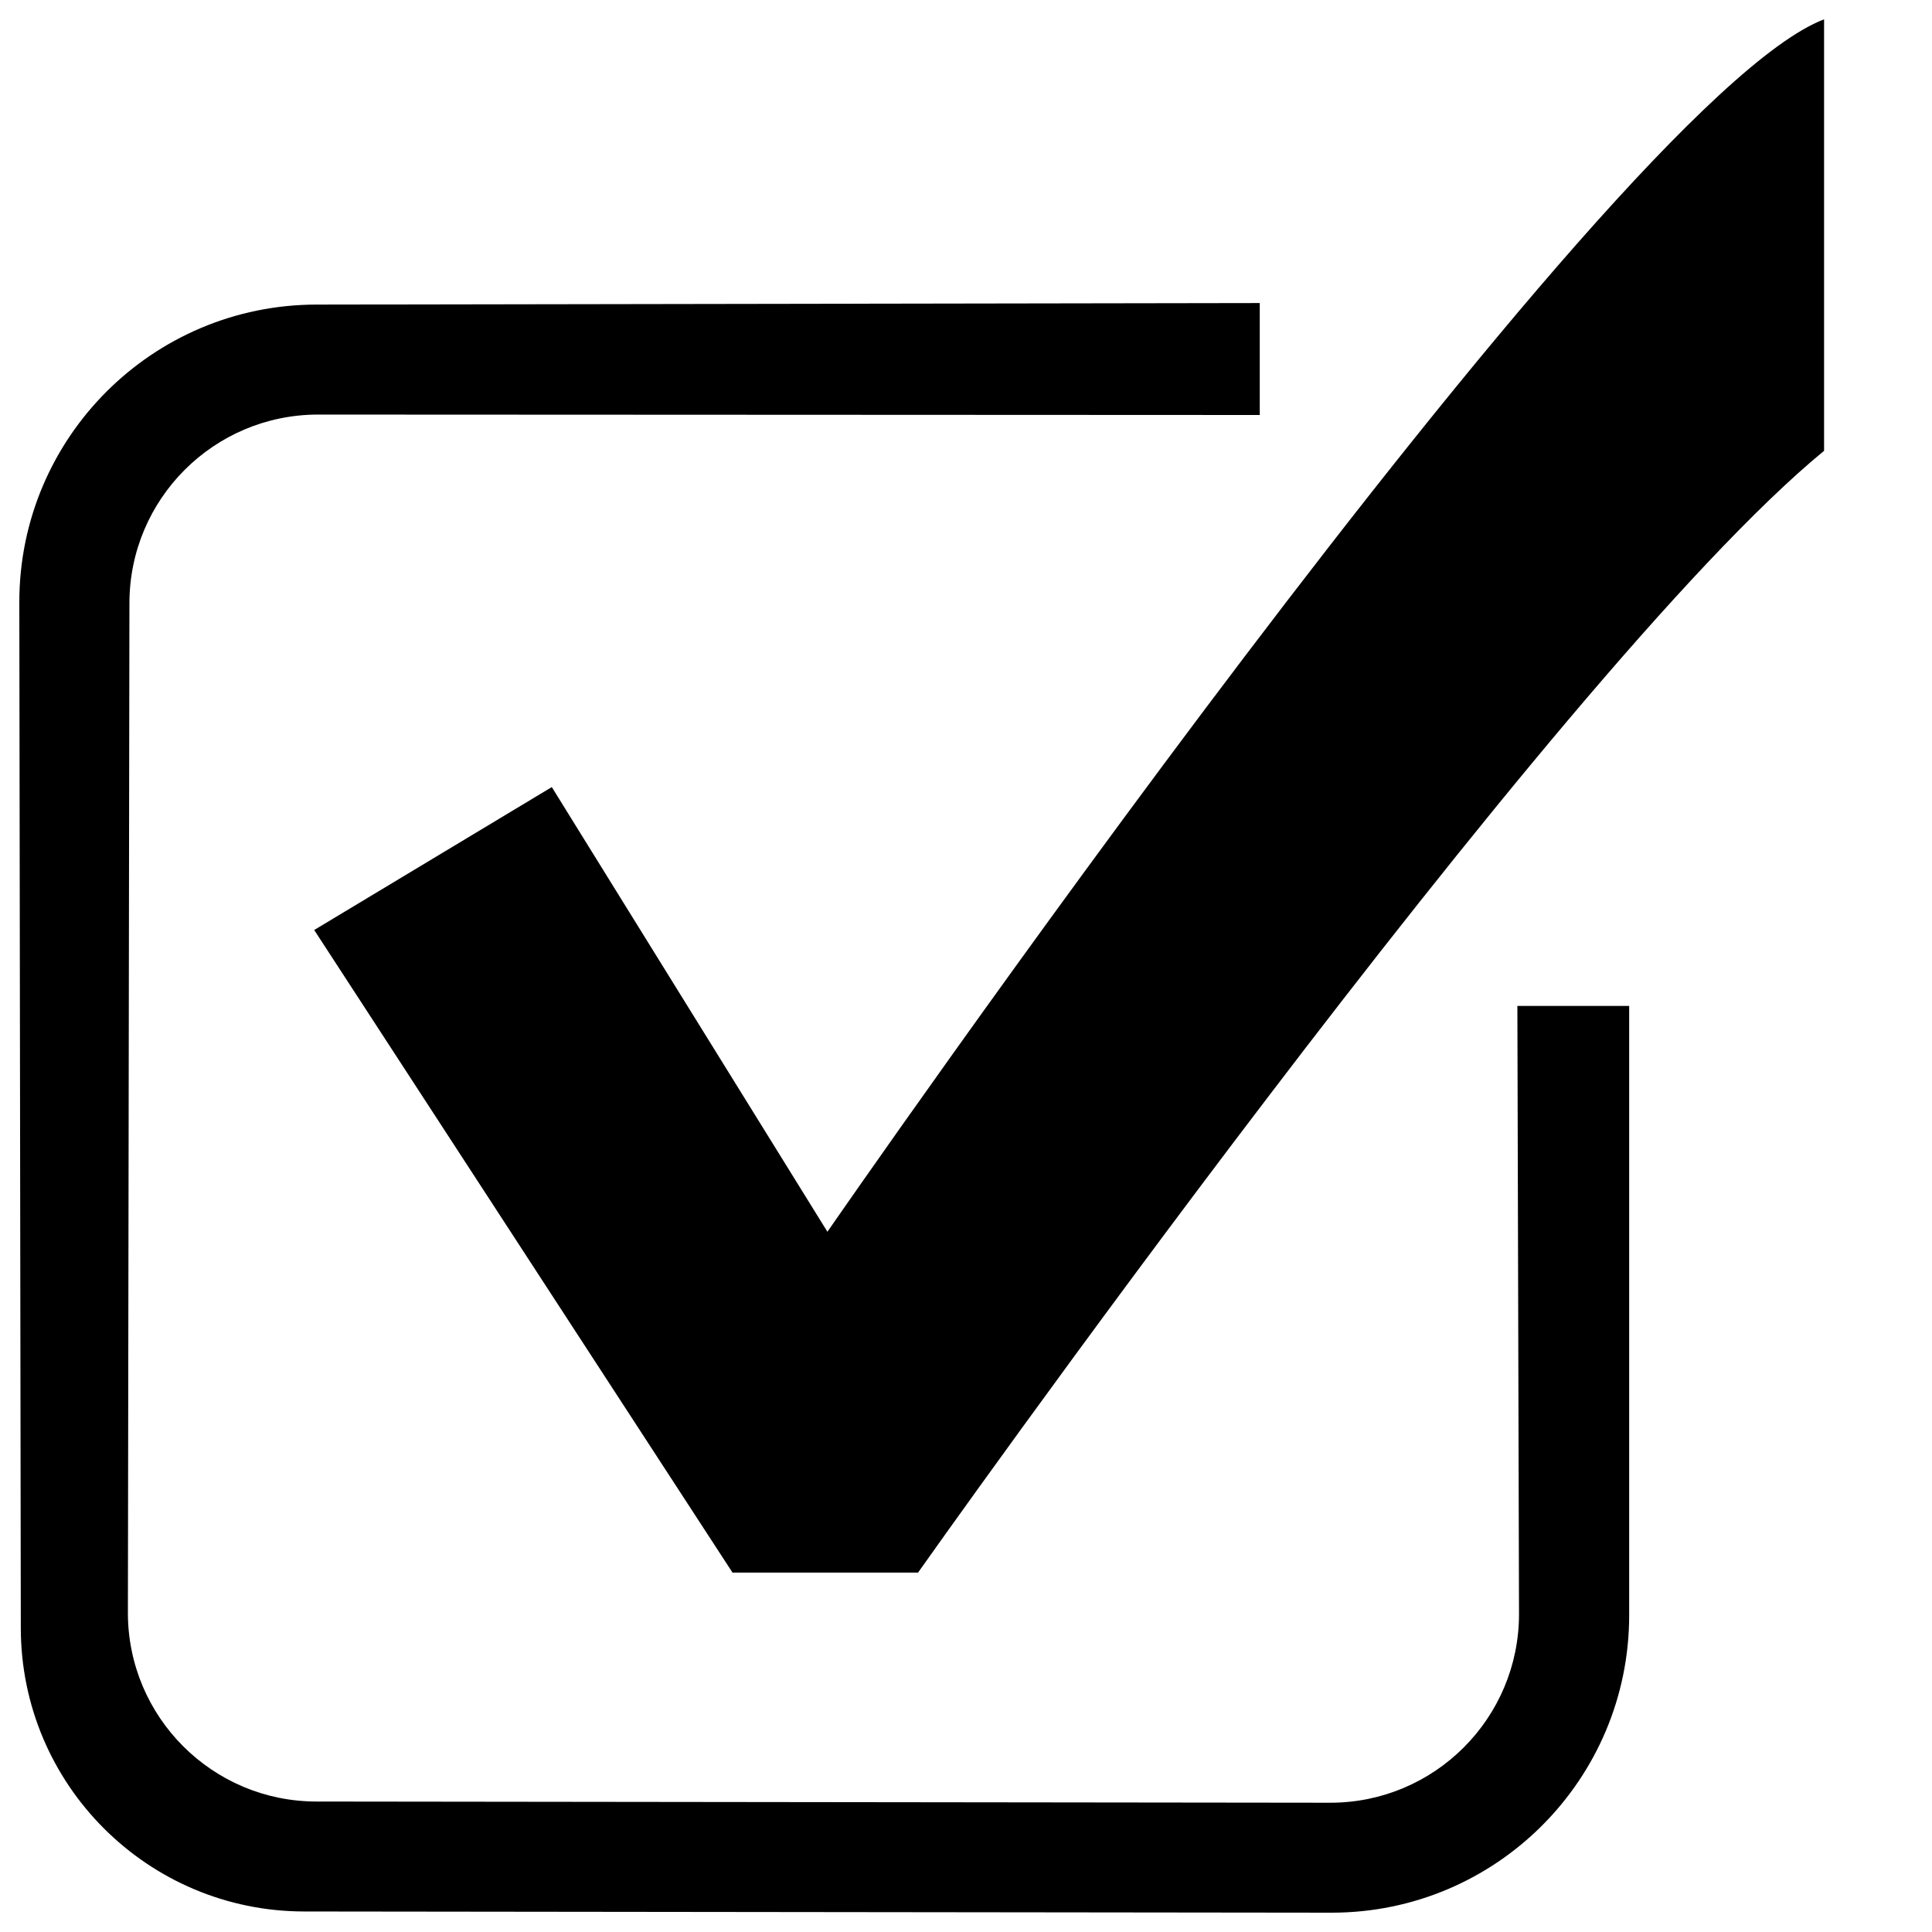
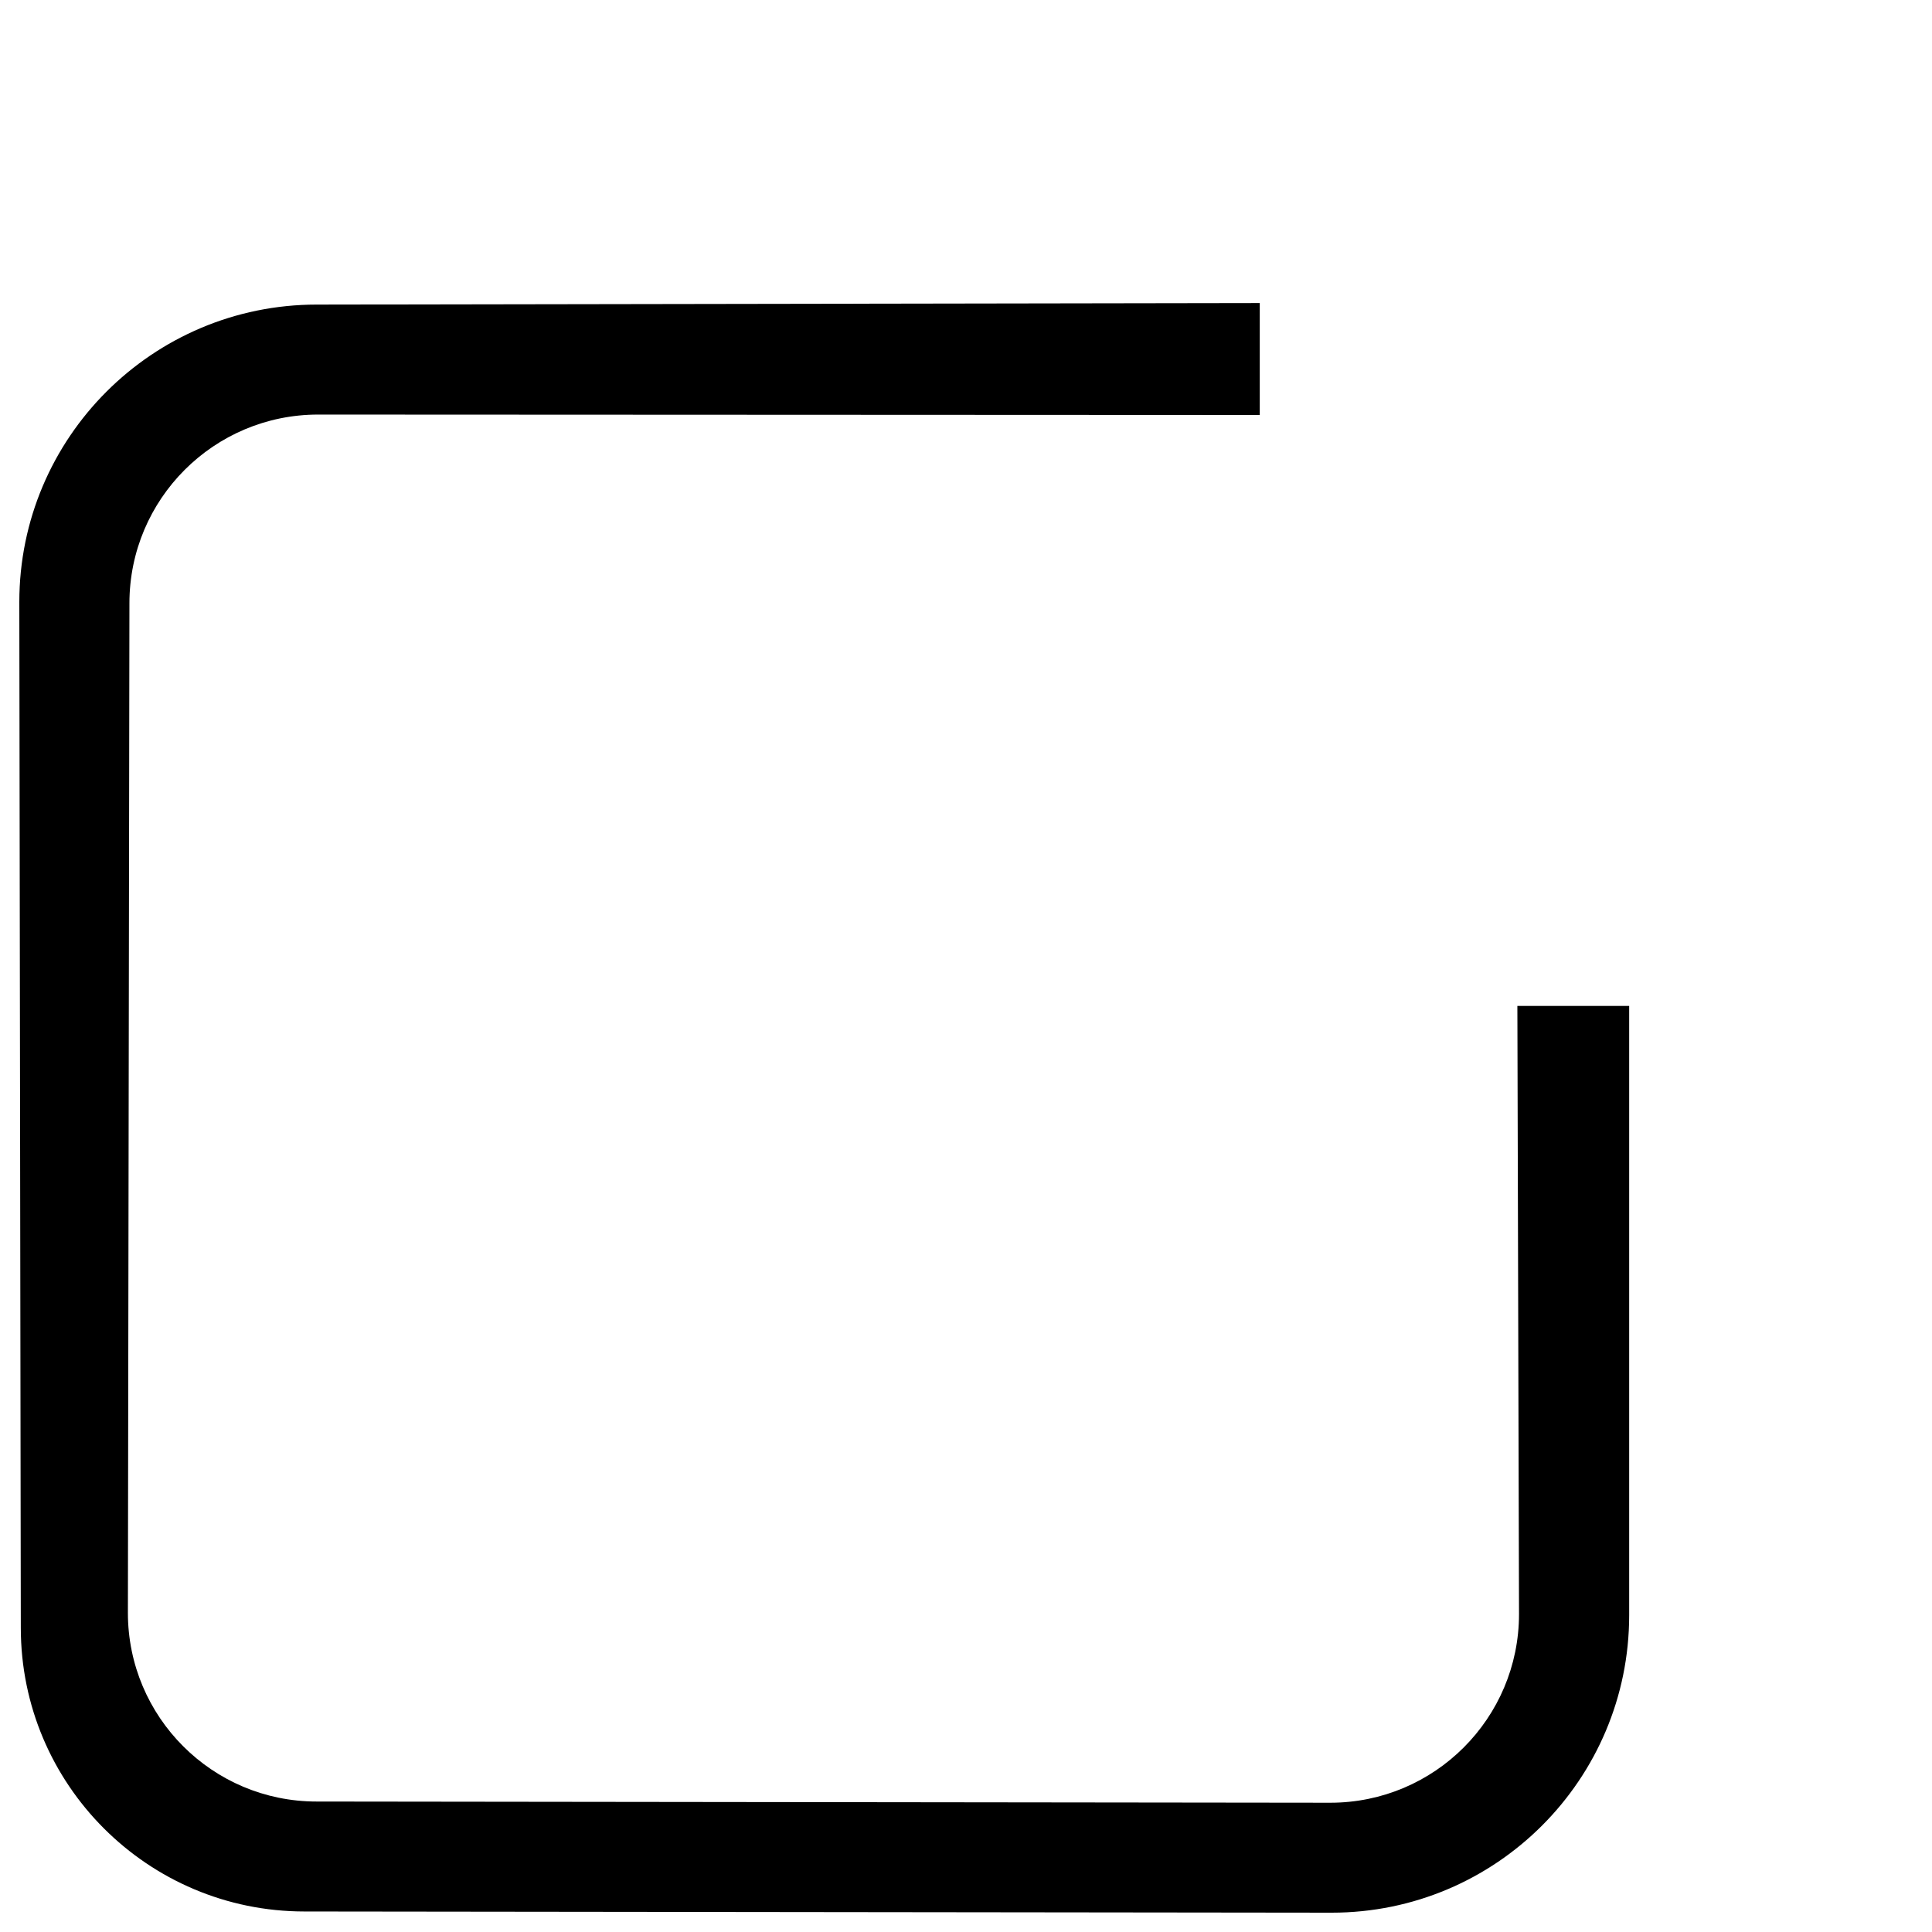
<svg xmlns="http://www.w3.org/2000/svg" version="1.1" id="Layer_1" x="0px" y="0px" width="100px" height="100px" viewBox="0 0 100 100" enable-background="new 0 0 100 100" xml:space="preserve">
-   <path d="M94.414,1.001C83.248,5.244,42.827,63.756,42.827,63.756L28.561,40.739l-12.298,7.398l21.652,33.261h9.602  c0,0,32.87-46.548,46.897-58.065V1.001z" />
  <path d="M6.62,83.479c0,5.394,4.373,9.768,9.768,9.768l52.468,0.062c5.395,0,9.768-4.373,9.768-9.768l-0.085-31.474h5.787v31.537  C84.325,92.107,77.433,99,68.93,99L15.76,98.938c-8.11,0-14.683-6.575-14.683-14.682L1,31.161c0-8.503,6.893-15.396,15.396-15.396  l48.809-0.079v5.794l-48.738-0.022c-5.394,0-9.768,4.372-9.768,9.768L6.62,83.479z" />
</svg>